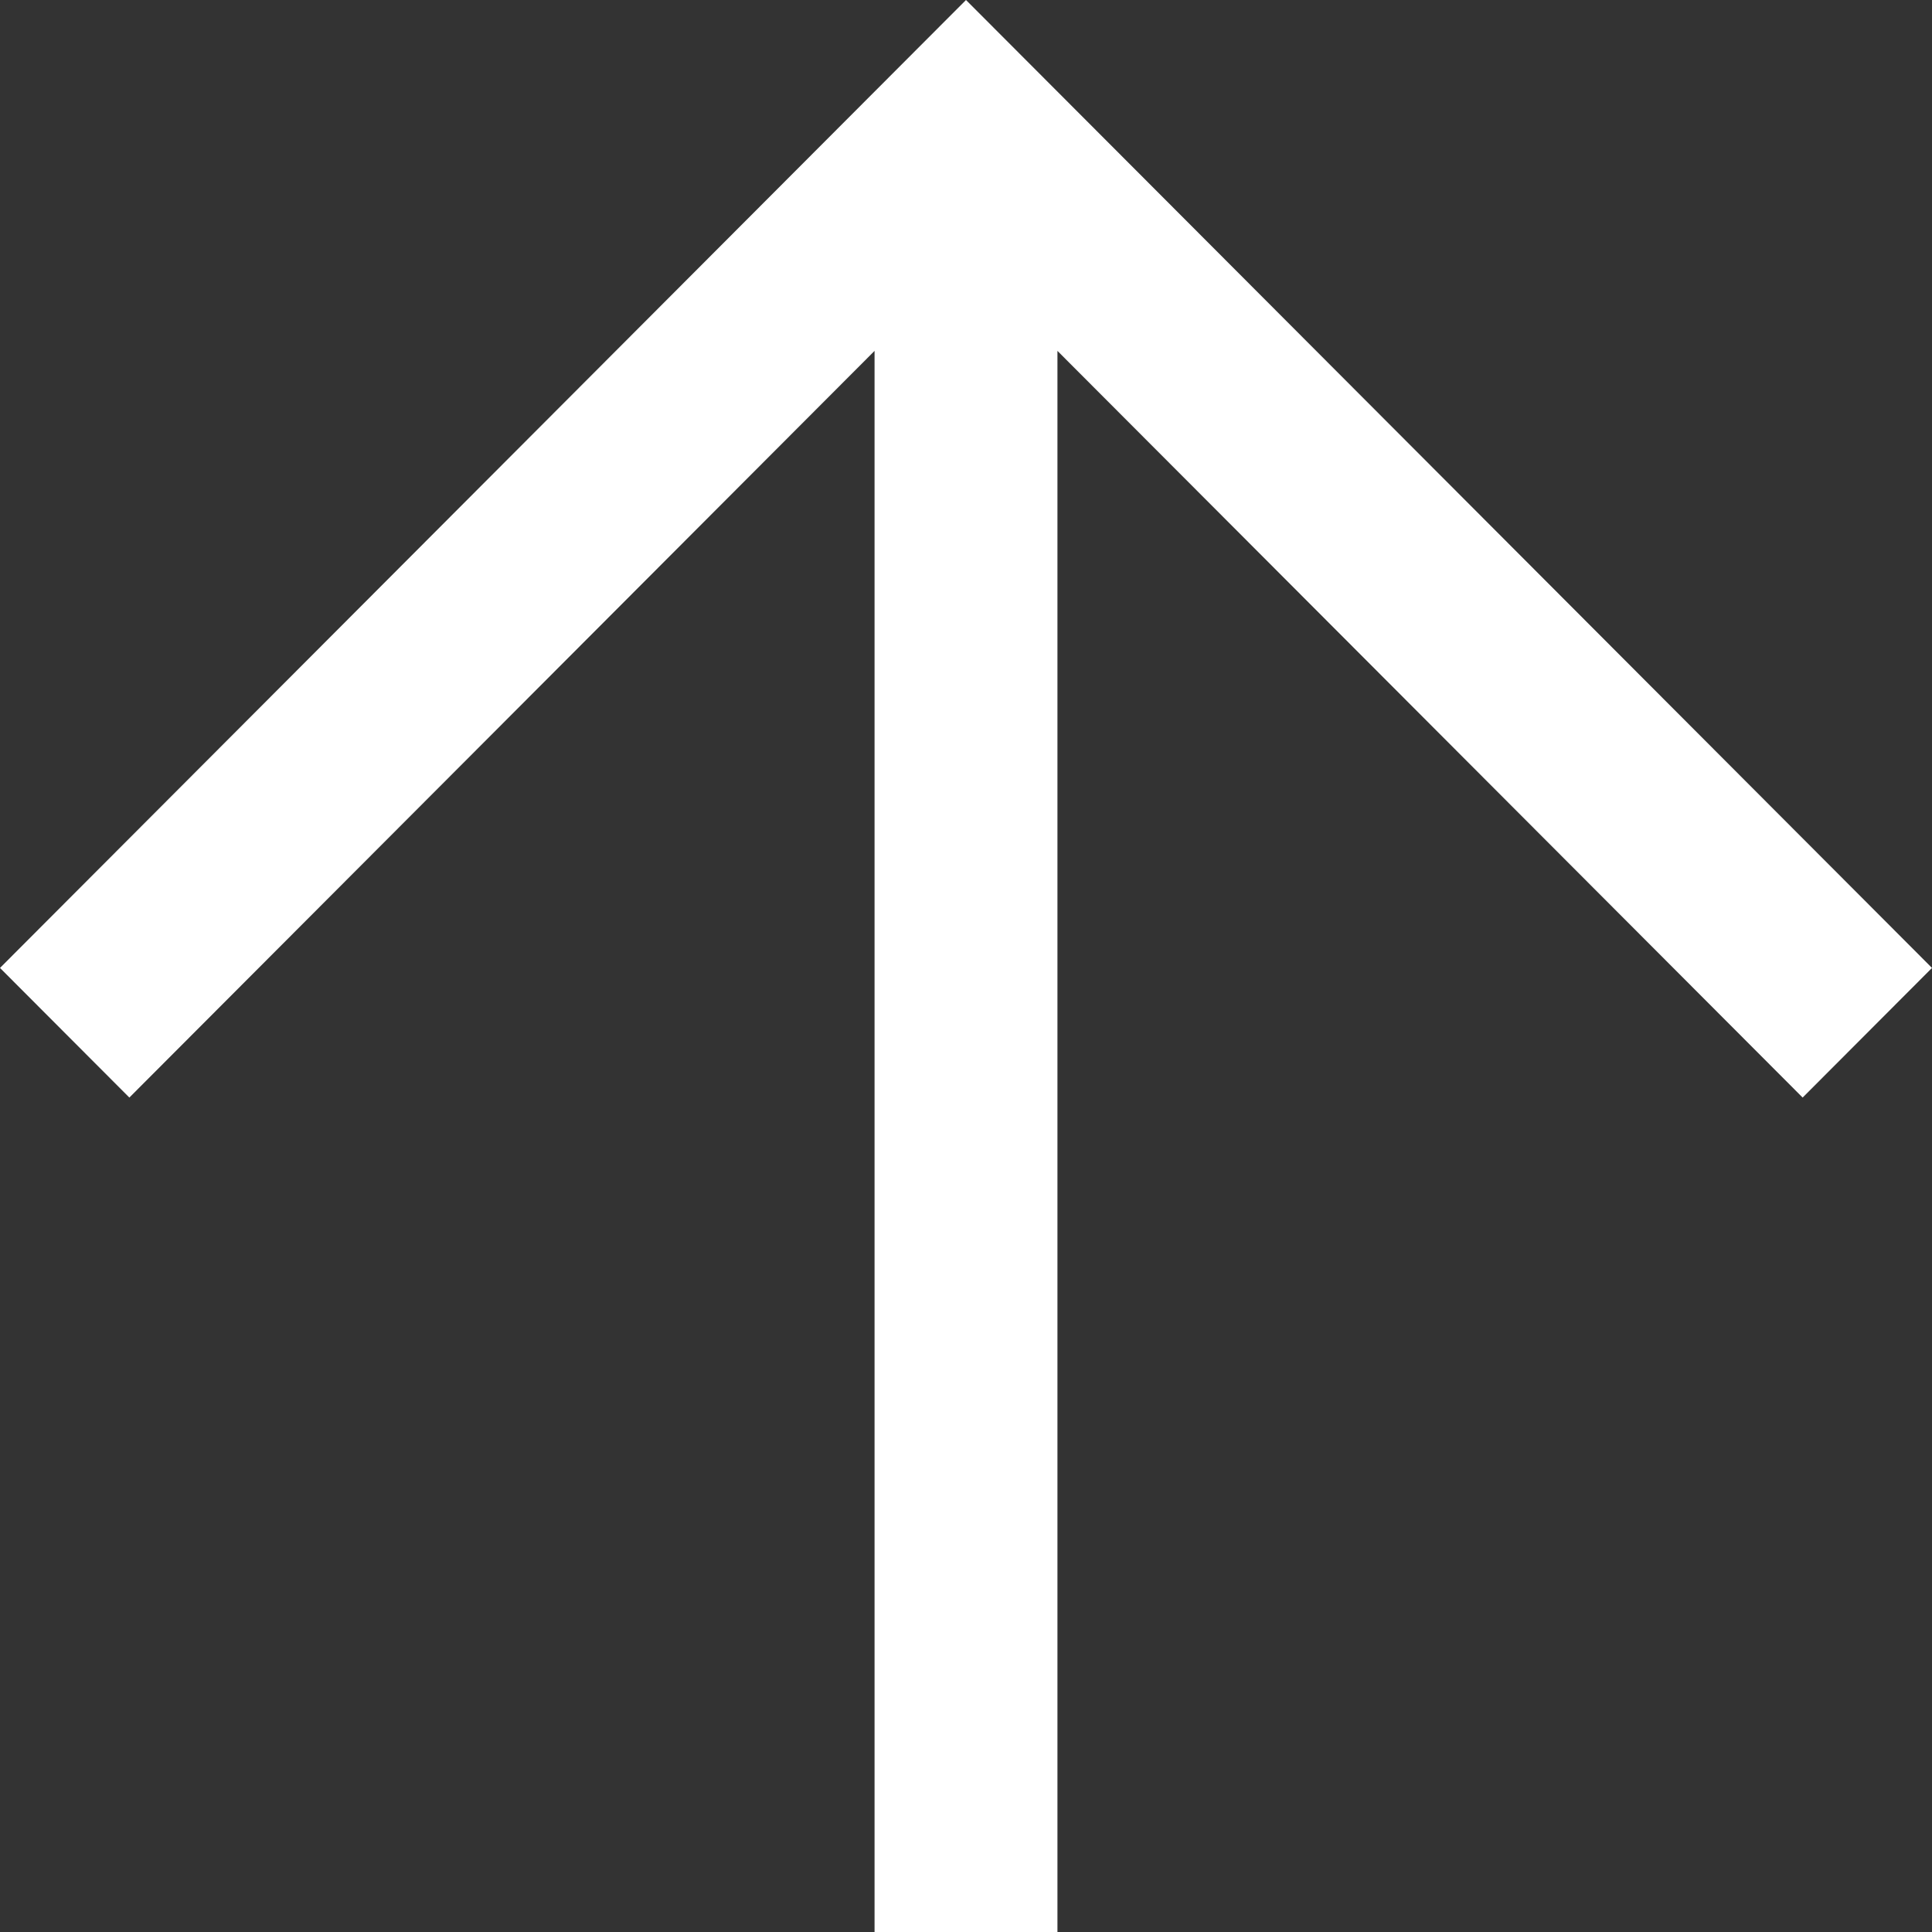
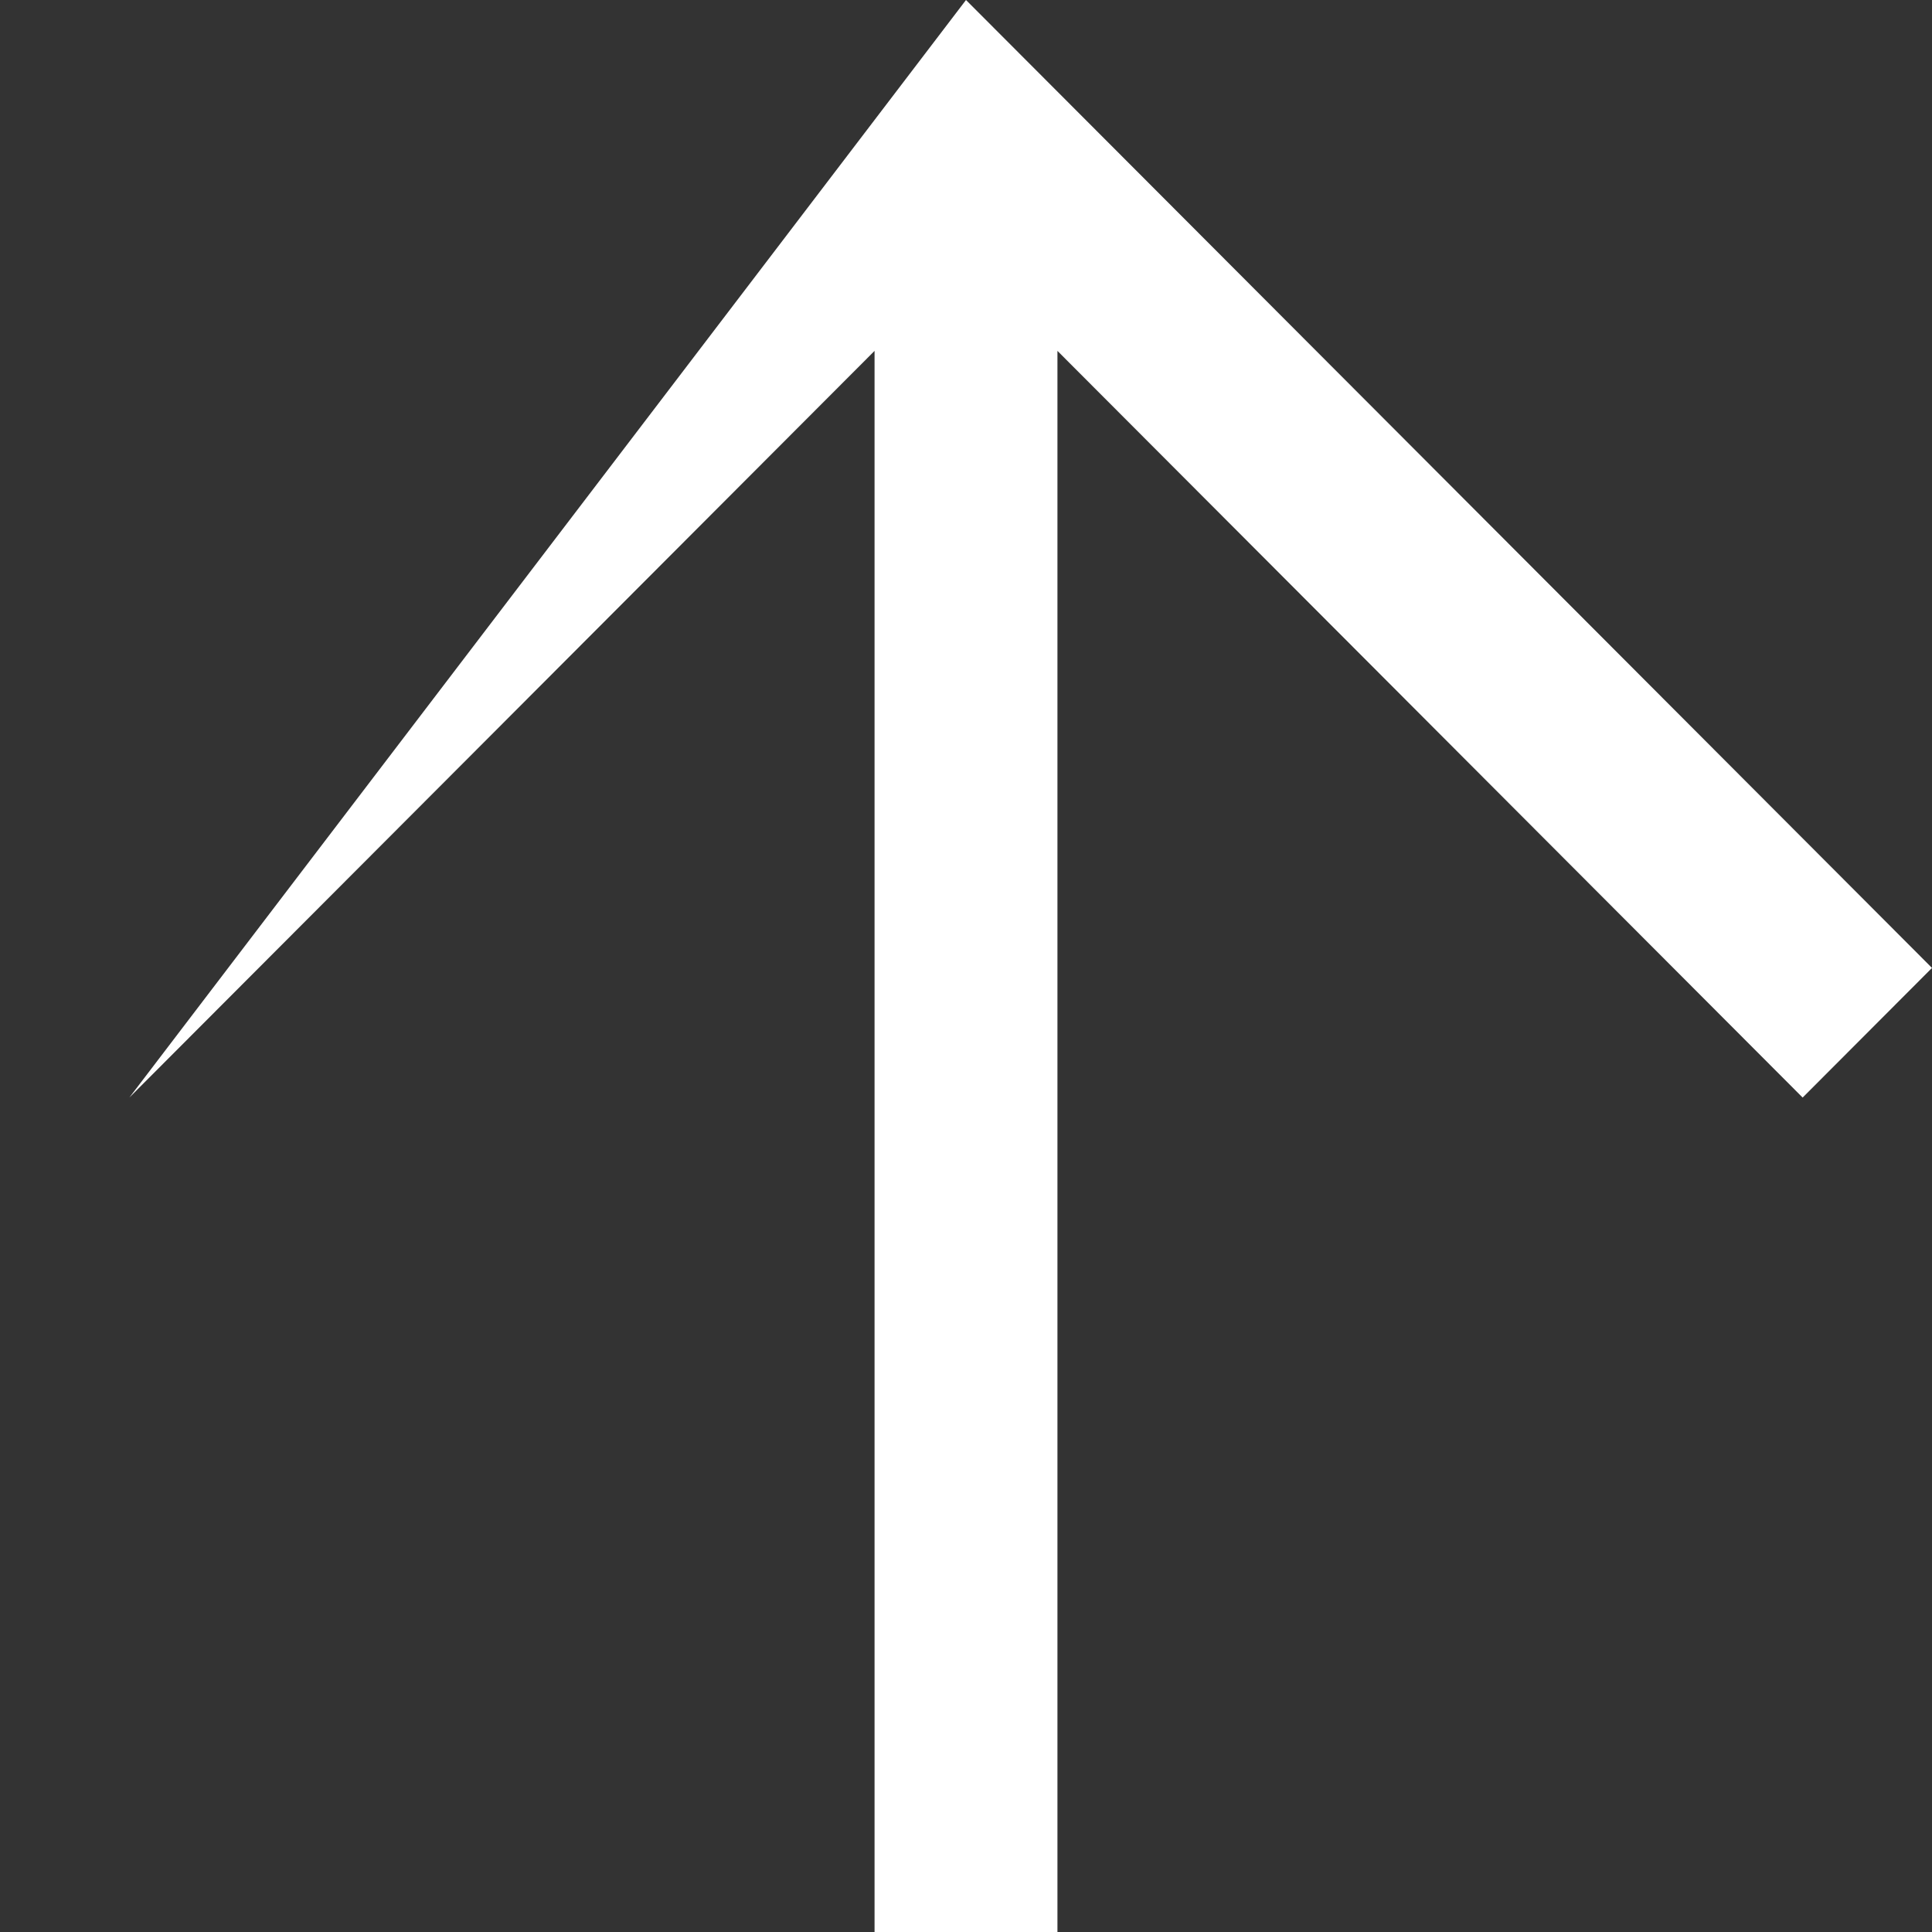
<svg xmlns="http://www.w3.org/2000/svg" width="21" height="21" viewBox="0 0 21 21" fill="none">
  <rect x="0" y="0" width="21" height="21" fill="#333333" stroke="none" />
-   <path d="M10.5 -1.01875e-06L21 10.521L19.594 11.93L11.494 3.814L11.494 21L9.506 21L9.506 3.814L1.406 11.93L-4.58055e-07 10.521L10.5 -1.01875e-06Z" fill="white" />
+   <path d="M10.5 -1.01875e-06L21 10.521L19.594 11.93L11.494 3.814L11.494 21L9.506 21L9.506 3.814L1.406 11.93L10.5 -1.01875e-06Z" fill="white" />
</svg>